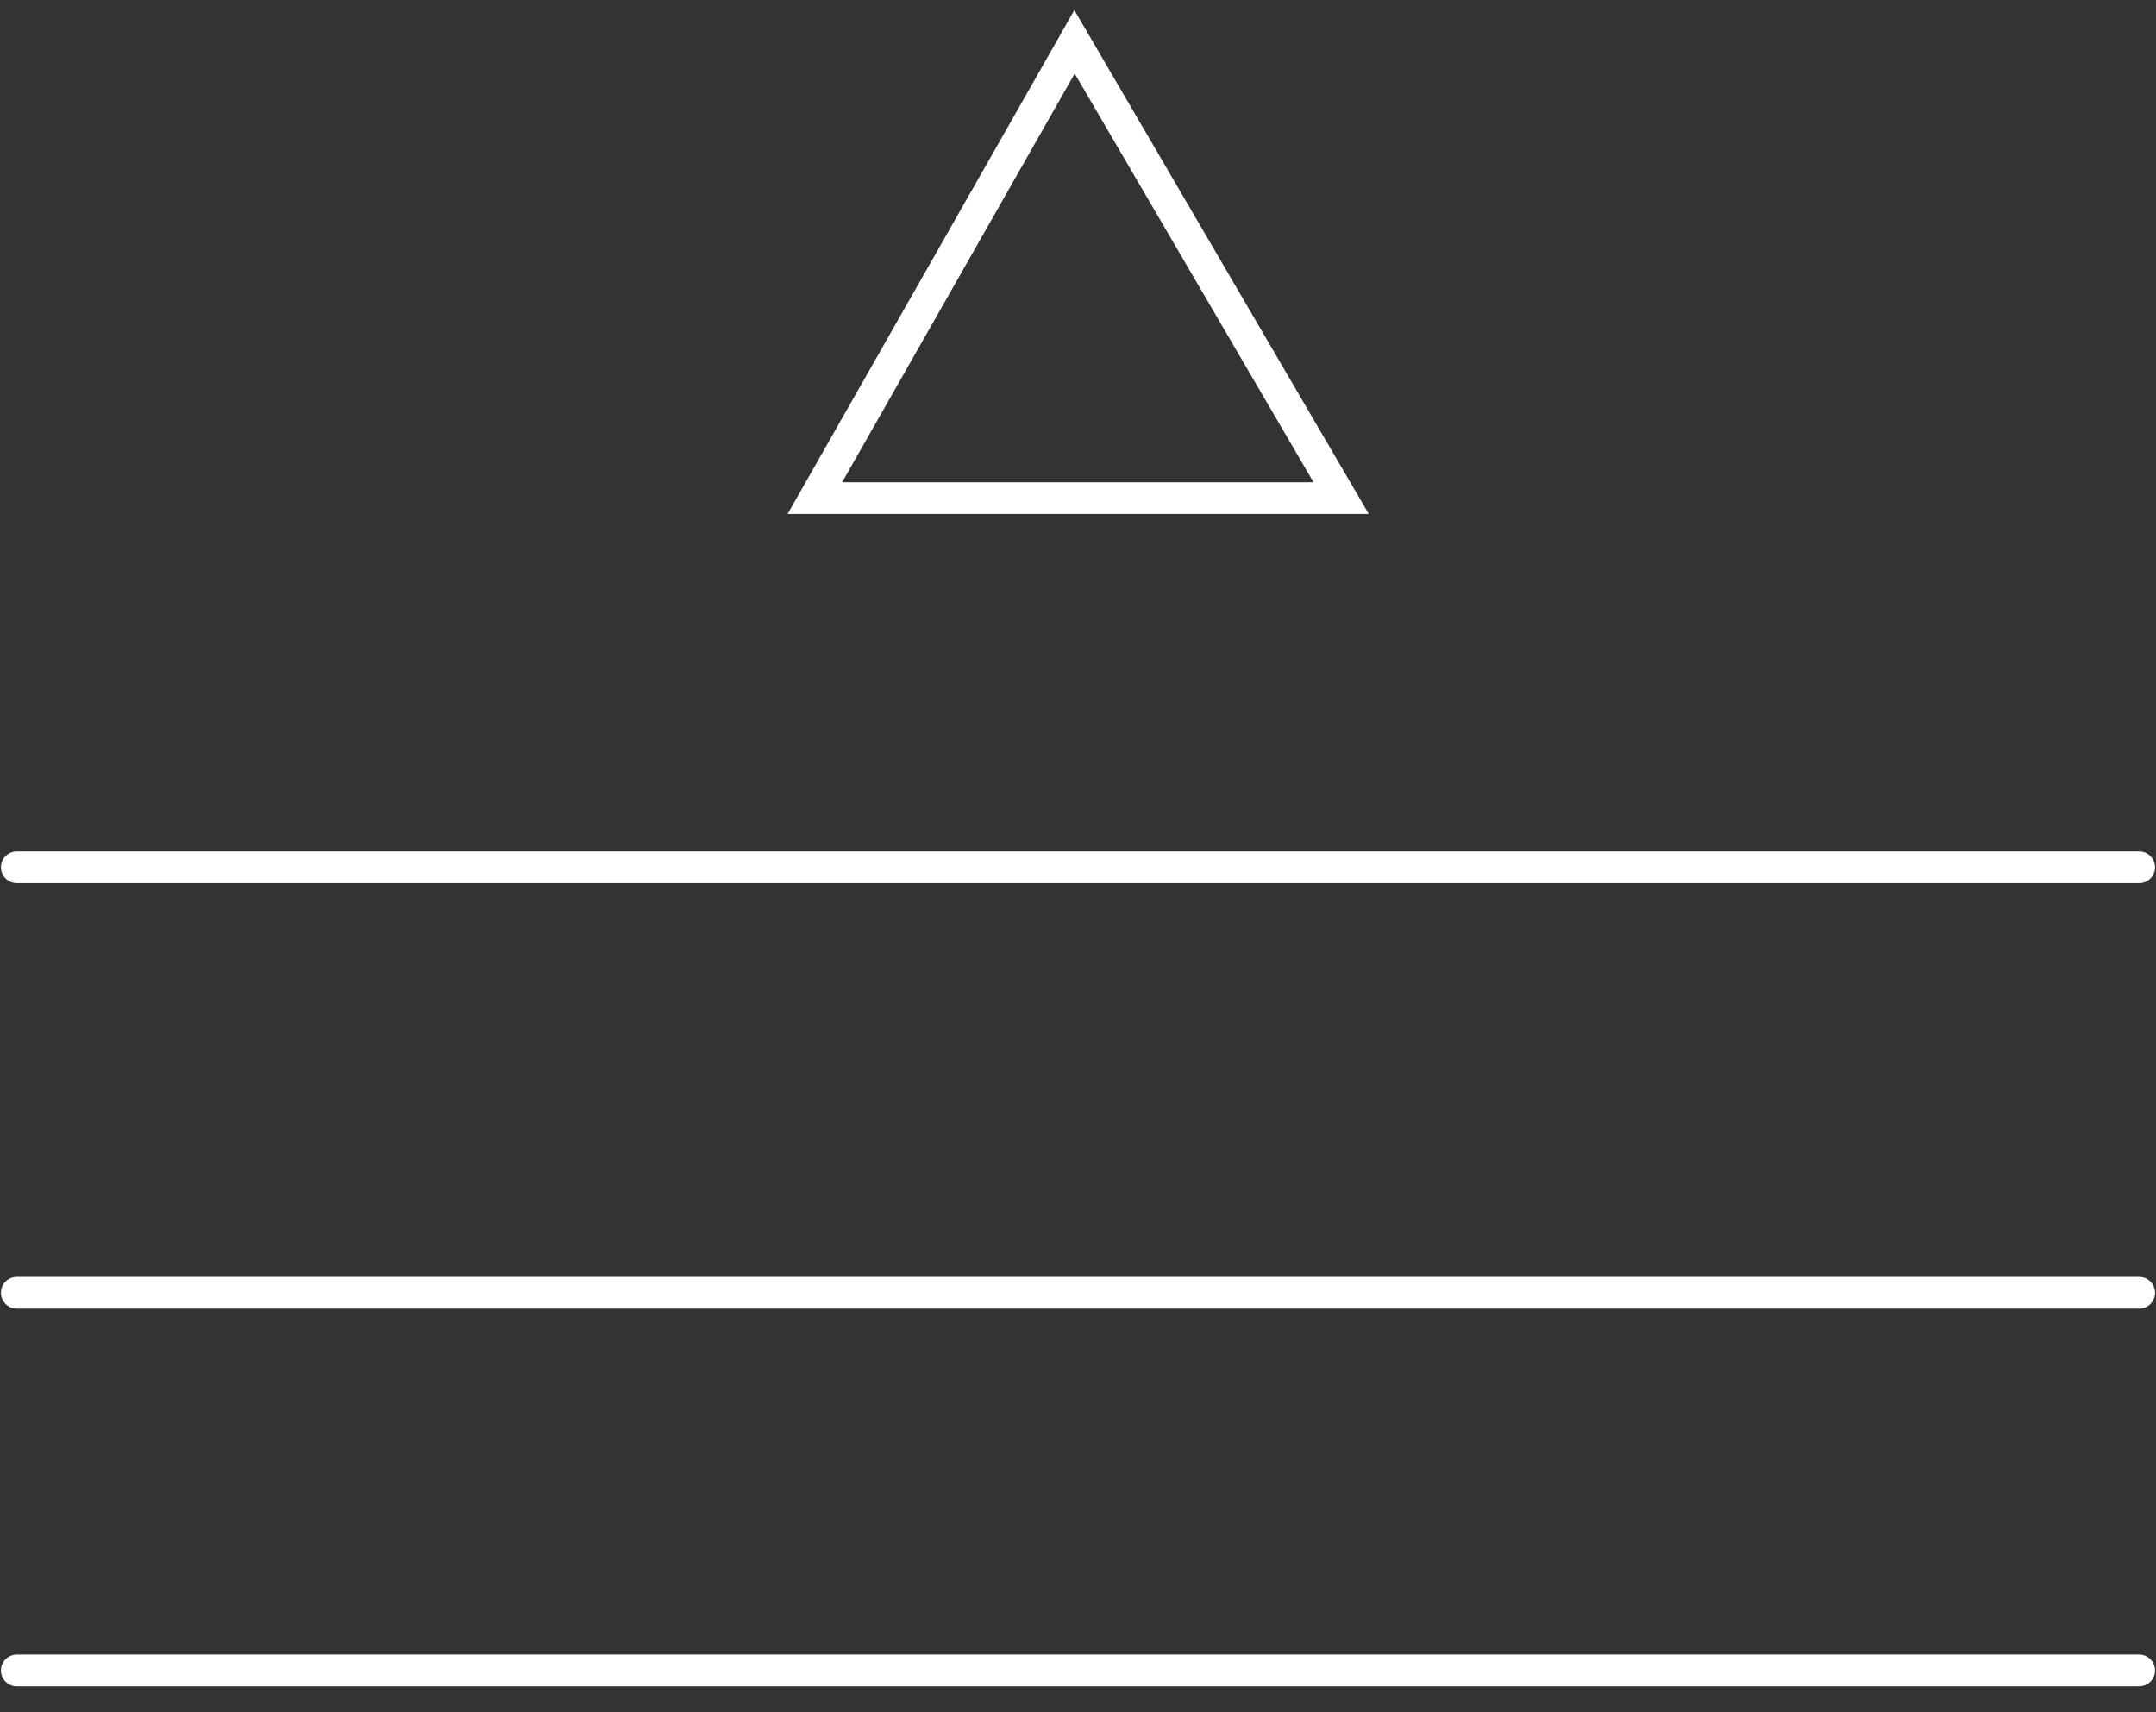
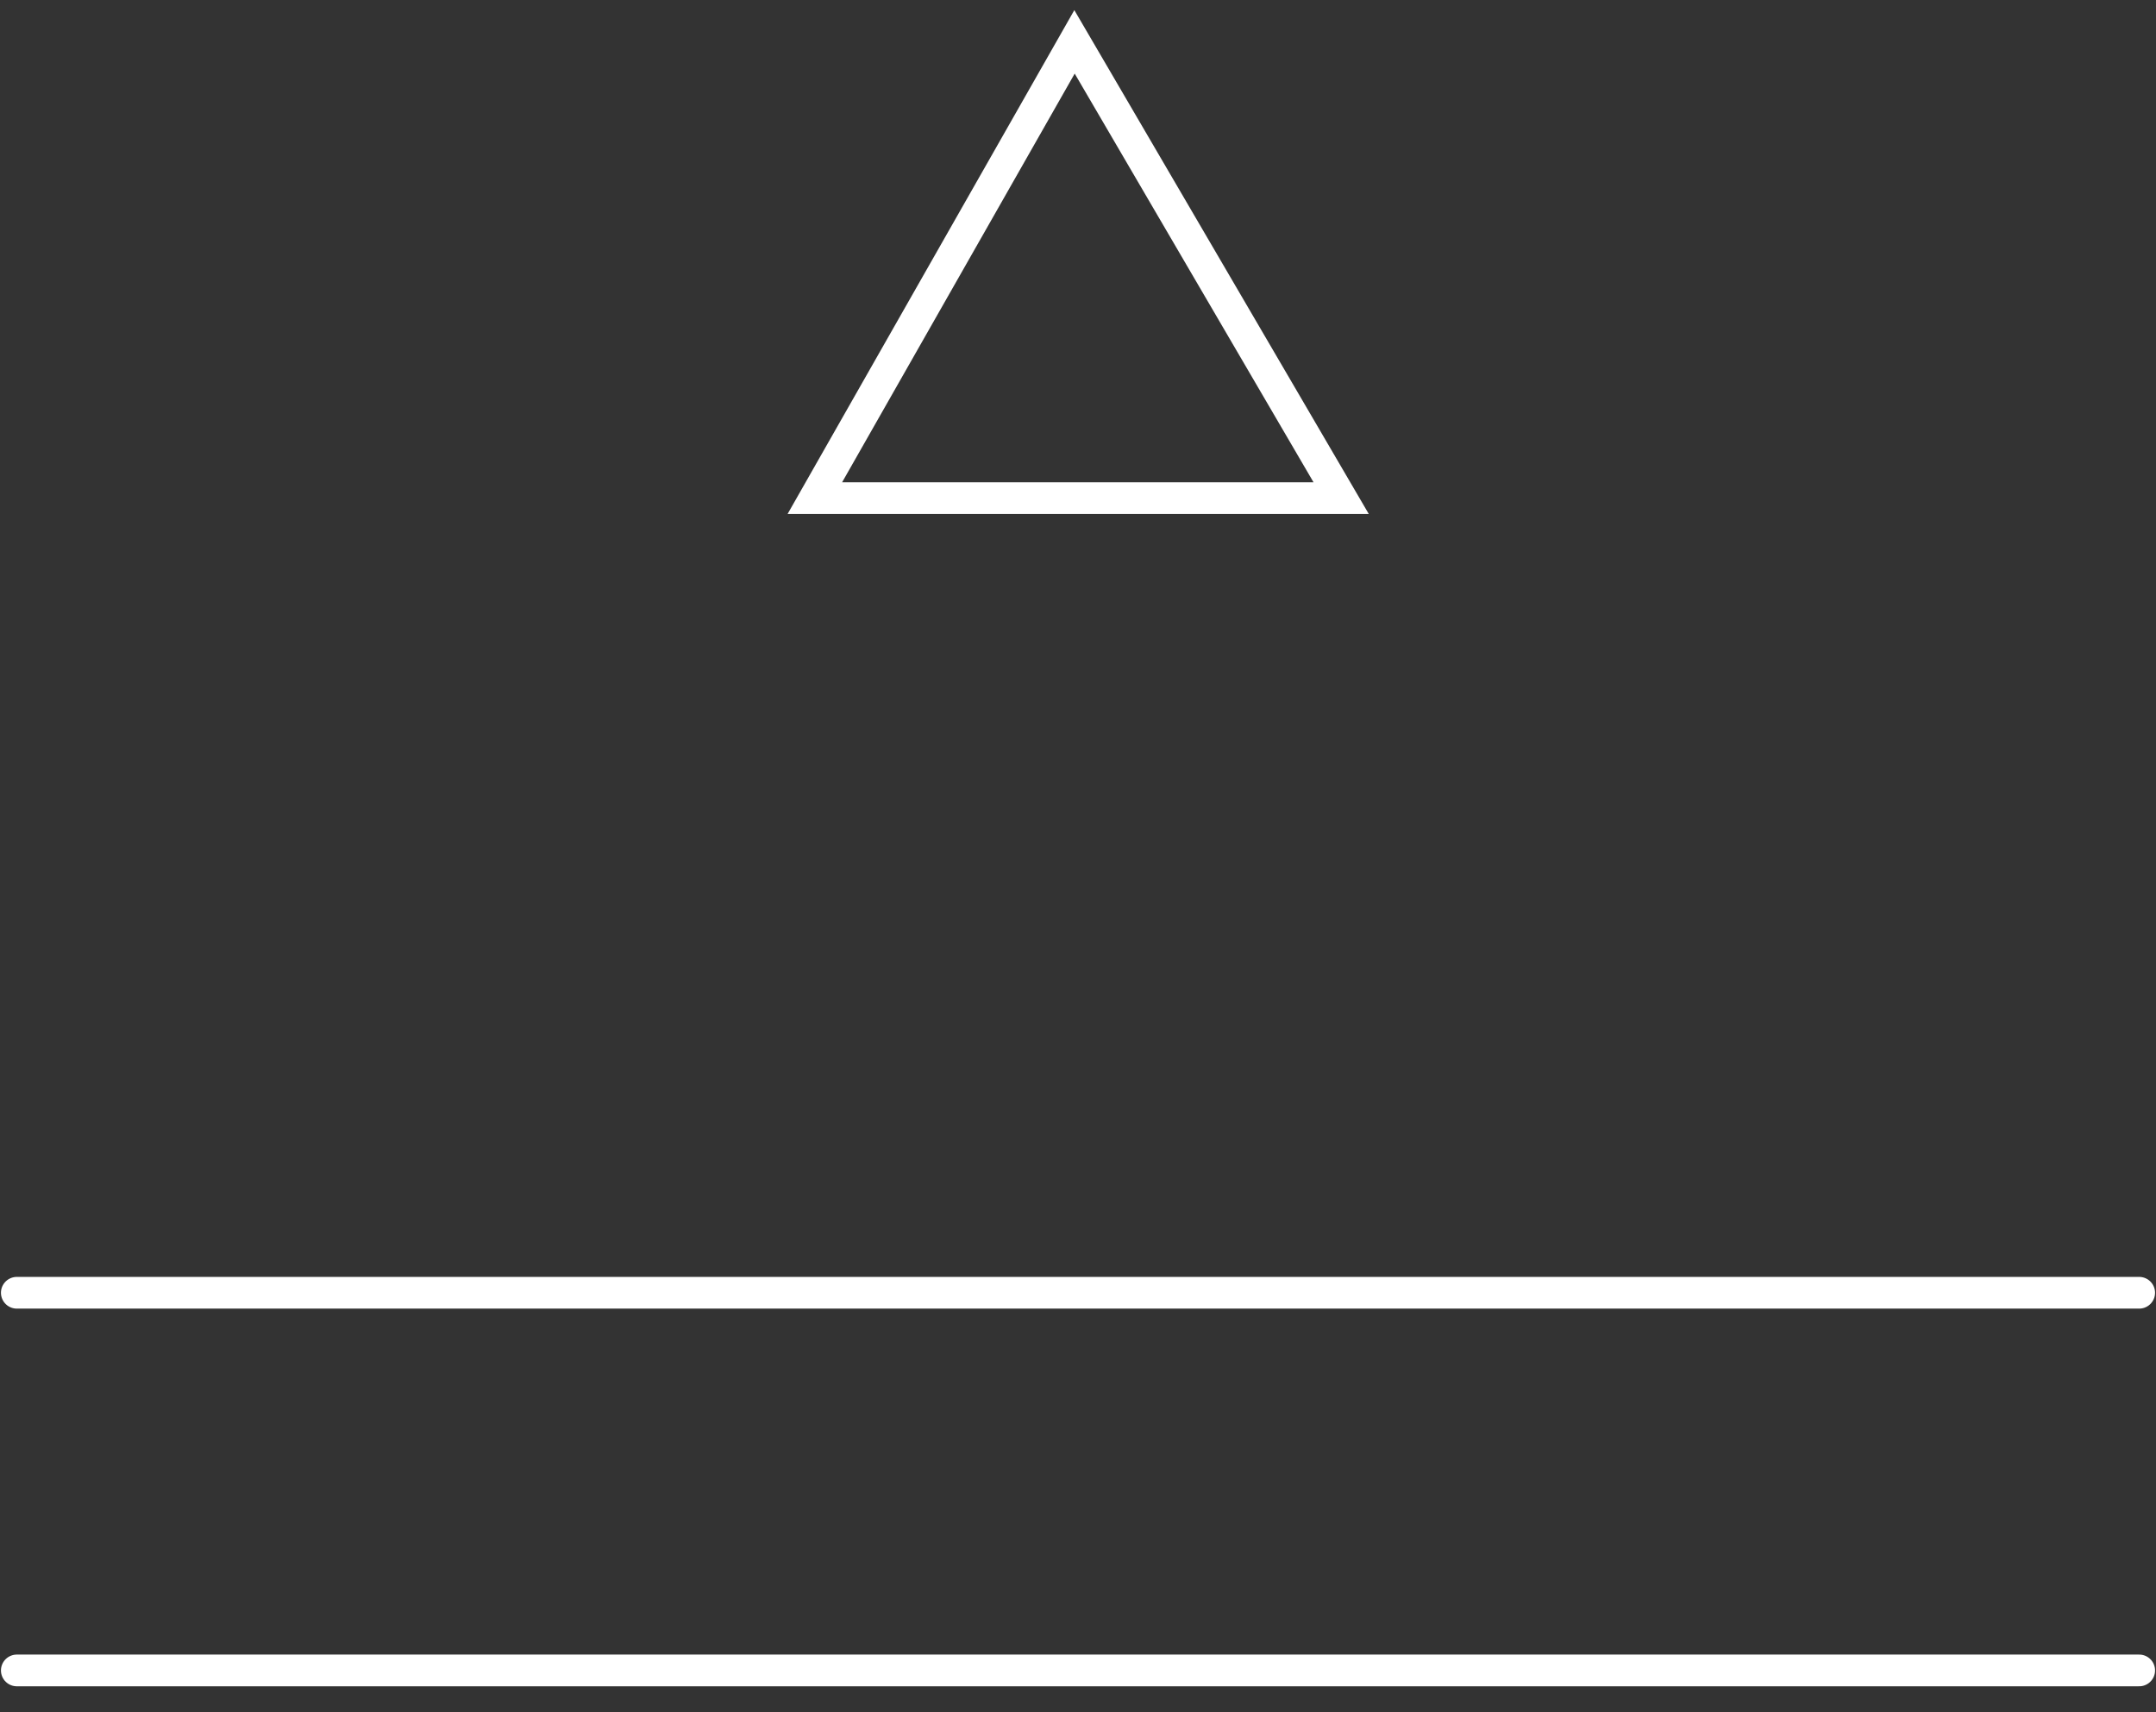
<svg xmlns="http://www.w3.org/2000/svg" width="68" height="54" viewBox="0 0 68 54" fill="none">
  <rect x="0" y="0" width="68" height="54" fill="#333333" stroke="none" />
  <path d="M33.89 1.32L25.7 15.71H42.3L33.89 1.32Z" stroke="white" stroke-miterlimit="10" />
  <path d="M0.53 52.681H67.47" stroke="white" stroke-miterlimit="10" stroke-linecap="round" />
  <path d="M0.53 40.77H67.47" stroke="white" stroke-miterlimit="10" stroke-linecap="round" />
-   <path d="M0.53 27.351H67.47" stroke="white" stroke-miterlimit="10" stroke-linecap="round" />
</svg>